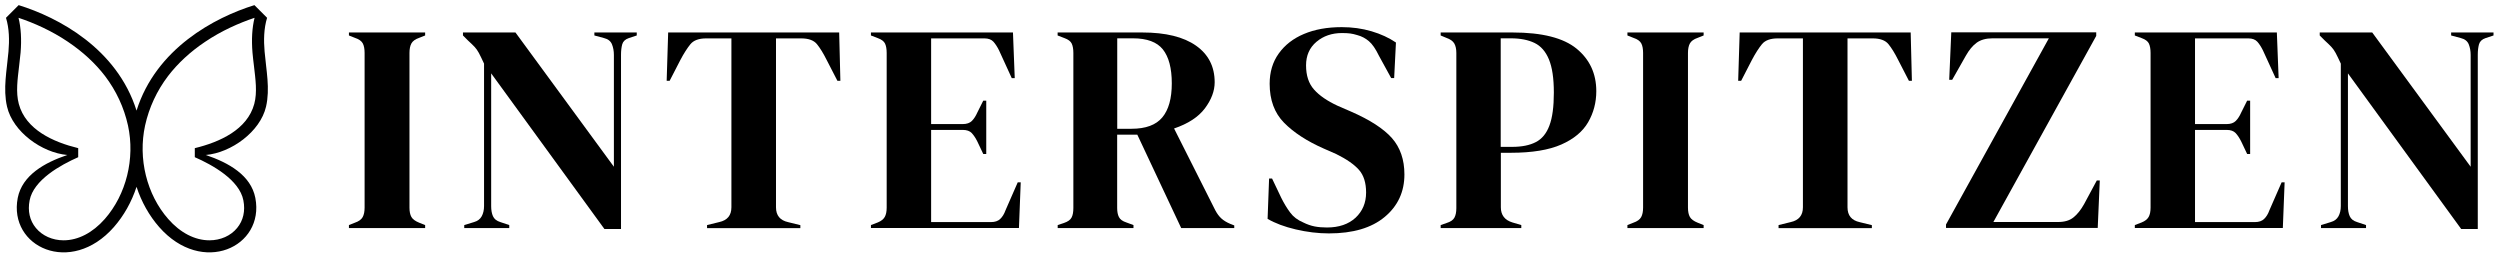
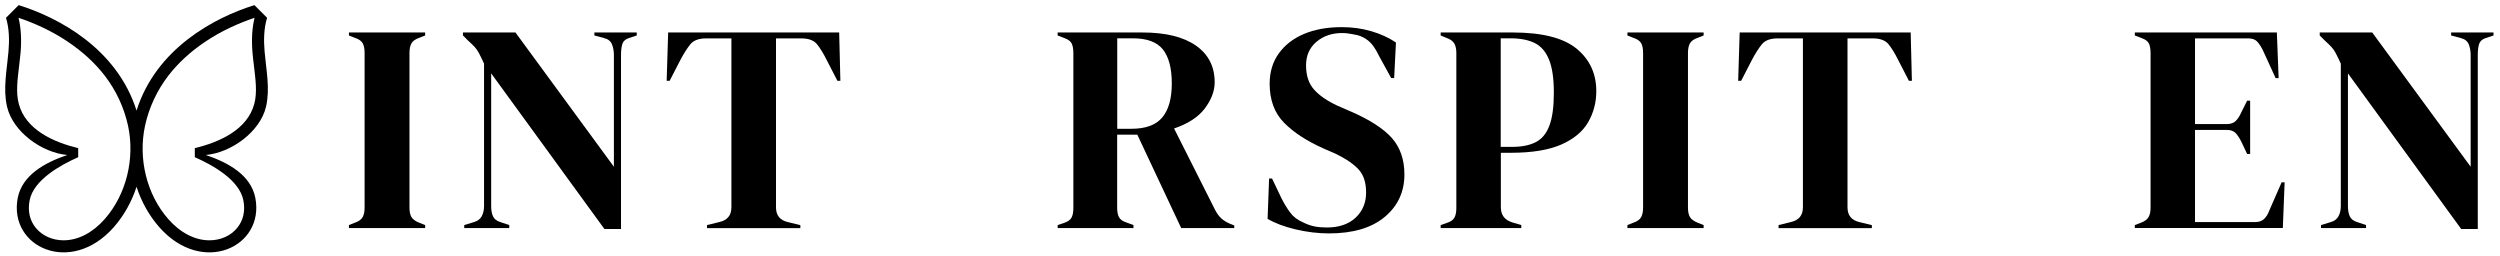
<svg xmlns="http://www.w3.org/2000/svg" width="351" height="36" viewBox="0 0 351 36" fill="none">
  <path d="M48.99 32.02V31.6L49.82 31.27C50.38 31.08 50.74 30.81 50.92 30.48C51.1 30.15 51.19 29.7 51.19 29.15V7.43C51.19 6.88 51.11 6.43 50.94 6.1C50.77 5.77 50.4 5.5 49.82 5.31L48.99 4.98V4.56H59.69V4.98L58.86 5.31C58.3 5.5 57.94 5.77 57.76 6.1C57.58 6.43 57.49 6.88 57.49 7.43V29.15C57.49 29.71 57.58 30.14 57.76 30.46C57.94 30.78 58.31 31.05 58.86 31.27L59.69 31.6V32.02H48.99Z" fill="black" />
  <path d="M65.18 32.02V31.6L66.55 31.18C67.05 31.04 67.41 30.77 67.63 30.37C67.85 29.97 67.96 29.49 67.96 28.93V8.93C67.65 8.26 67.41 7.77 67.23 7.43C67.05 7.1 66.85 6.81 66.63 6.58C66.41 6.34 66.1 6.05 65.71 5.69L65 4.98V4.56H72.37L86.19 23.41V7.72C86.19 7.16 86.1 6.67 85.92 6.22C85.74 5.78 85.37 5.48 84.82 5.35L83.45 4.98V4.56H89.4V4.98L88.28 5.35C87.78 5.52 87.48 5.81 87.36 6.22C87.25 6.64 87.19 7.12 87.19 7.68V32.15H84.86L68.96 10.3V28.94C68.96 29.5 69.04 29.97 69.21 30.35C69.38 30.74 69.72 31.02 70.25 31.18L71.5 31.6V32.02H65.18Z" fill="black" />
  <path d="M99.27 32.02V31.6L100.98 31.18C102.12 30.93 102.69 30.24 102.69 29.1V5.39H99.15C98.12 5.39 97.39 5.66 96.94 6.2C96.5 6.74 96.02 7.48 95.52 8.43L94.02 11.34H93.6L93.81 4.56H117.82L117.99 11.34H117.57L116.07 8.43C115.6 7.49 115.14 6.74 114.7 6.2C114.26 5.66 113.52 5.39 112.49 5.39H108.95V29.11C108.95 30.25 109.52 30.94 110.66 31.19L112.37 31.61V32.03H99.27V32.02Z" fill="black" />
-   <path d="M122.28 32.02V31.6L123.24 31.23C123.71 31.04 124.04 30.78 124.22 30.46C124.4 30.14 124.49 29.7 124.49 29.15V7.43C124.49 6.88 124.41 6.44 124.26 6.12C124.11 5.8 123.77 5.54 123.24 5.35L122.28 4.98V4.56H142.22L142.47 10.97H142.05L140.26 7.06C140.01 6.56 139.75 6.16 139.47 5.85C139.19 5.55 138.78 5.39 138.22 5.39H130.73V17.42H135.18C135.73 17.42 136.16 17.27 136.45 16.98C136.74 16.69 137 16.29 137.22 15.79L138.05 14.13H138.47V21.62H138.05L137.22 19.87C136.97 19.37 136.71 18.98 136.43 18.68C136.15 18.39 135.74 18.24 135.18 18.24H130.73V31.18H139.14C139.69 31.18 140.12 31.04 140.43 30.74C140.74 30.45 140.99 30.04 141.18 29.51L142.89 25.6H143.31L143.06 32.01H122.28V32.02Z" fill="black" />
  <path d="M148.5 32.02V31.6L149.37 31.31C149.93 31.12 150.29 30.86 150.45 30.54C150.62 30.22 150.7 29.77 150.7 29.19V7.43C150.7 6.88 150.62 6.44 150.47 6.12C150.32 5.8 149.98 5.54 149.45 5.35L148.49 4.98V4.56H160.39C163.66 4.56 166.17 5.18 167.92 6.41C169.67 7.64 170.54 9.36 170.54 11.55C170.54 12.77 170.08 13.99 169.17 15.21C168.25 16.43 166.81 17.37 164.84 18.04L170.63 29.53C170.88 30 171.16 30.38 171.48 30.67C171.8 30.96 172.22 31.22 172.75 31.44L173.29 31.65V32.02H165.84L159.68 18.91H156.85V29.19C156.85 29.72 156.93 30.15 157.1 30.48C157.27 30.81 157.61 31.06 158.14 31.23L159.14 31.6V32.02H148.5ZM156.86 18.08H158.86C160.86 18.08 162.3 17.55 163.19 16.48C164.08 15.41 164.52 13.82 164.52 11.71C164.52 9.57 164.1 7.99 163.27 6.94C162.44 5.9 161.04 5.38 159.07 5.38H156.86V18.08Z" fill="black" />
-   <path d="M186.58 32.77C185.05 32.77 183.5 32.58 181.92 32.21C180.34 31.84 179.02 31.34 177.97 30.73L178.18 25.07H178.6L179.89 27.78C180.28 28.56 180.69 29.24 181.14 29.84C181.58 30.44 182.19 30.9 182.97 31.23C183.53 31.51 184.06 31.69 184.57 31.79C185.08 31.89 185.66 31.94 186.3 31.94C187.99 31.94 189.33 31.48 190.32 30.57C191.3 29.65 191.8 28.48 191.8 27.03C191.8 25.67 191.47 24.61 190.8 23.85C190.13 23.09 189.07 22.35 187.59 21.62L185.88 20.87C183.49 19.82 181.63 18.6 180.28 17.23C178.93 15.86 178.26 14.03 178.26 11.76C178.26 10.12 178.68 8.71 179.53 7.52C180.38 6.33 181.55 5.41 183.07 4.77C184.58 4.13 186.35 3.81 188.38 3.81C189.85 3.81 191.24 4 192.56 4.39C193.88 4.78 195.02 5.31 195.99 5.97L195.74 10.96H195.32L193.61 7.84C193.14 6.87 192.67 6.18 192.19 5.78C191.72 5.38 191.18 5.09 190.57 4.93C190.21 4.82 189.88 4.74 189.57 4.7C189.26 4.66 188.88 4.64 188.41 4.64C187 4.64 185.8 5.05 184.83 5.87C183.86 6.69 183.37 7.79 183.37 9.18C183.37 10.6 183.74 11.73 184.49 12.57C185.24 13.42 186.34 14.17 187.78 14.84L189.69 15.67C192.35 16.83 194.27 18.08 195.43 19.39C196.59 20.71 197.18 22.41 197.18 24.49C197.18 26.93 196.26 28.92 194.41 30.46C192.56 32 189.96 32.77 186.58 32.77Z" fill="black" />
+   <path d="M186.58 32.77C185.05 32.77 183.5 32.58 181.92 32.21C180.34 31.84 179.02 31.34 177.97 30.73L178.18 25.07H178.6L179.89 27.78C180.28 28.56 180.69 29.24 181.14 29.84C181.58 30.44 182.19 30.9 182.97 31.23C183.53 31.51 184.06 31.69 184.57 31.79C185.08 31.89 185.66 31.94 186.3 31.94C187.99 31.94 189.33 31.48 190.32 30.57C191.3 29.65 191.8 28.48 191.8 27.03C191.8 25.67 191.47 24.61 190.8 23.85C190.13 23.09 189.07 22.35 187.59 21.62L185.88 20.87C183.49 19.82 181.63 18.6 180.28 17.23C178.93 15.86 178.26 14.03 178.26 11.76C178.26 10.12 178.68 8.71 179.53 7.52C180.38 6.33 181.55 5.41 183.07 4.77C184.58 4.13 186.35 3.81 188.38 3.81C189.85 3.81 191.24 4 192.56 4.39C193.88 4.78 195.02 5.31 195.99 5.97L195.74 10.96H195.32L193.61 7.84C193.14 6.87 192.67 6.18 192.19 5.78C191.72 5.38 191.18 5.09 190.57 4.93C189.26 4.66 188.88 4.64 188.41 4.64C187 4.64 185.8 5.05 184.83 5.87C183.86 6.69 183.37 7.79 183.37 9.18C183.37 10.6 183.74 11.73 184.49 12.57C185.24 13.42 186.34 14.17 187.78 14.84L189.69 15.67C192.35 16.83 194.27 18.08 195.43 19.39C196.59 20.71 197.18 22.41 197.18 24.49C197.18 26.93 196.26 28.92 194.41 30.46C192.56 32 189.96 32.77 186.58 32.77Z" fill="black" />
  <path d="M202.27 32.02V31.6L203.1 31.31C203.66 31.14 204.02 30.89 204.2 30.56C204.38 30.23 204.47 29.78 204.47 29.23V7.43C204.47 6.88 204.37 6.43 204.18 6.1C203.99 5.77 203.61 5.5 203.06 5.31L202.27 4.98V4.56H212.38C216.51 4.56 219.5 5.32 221.35 6.83C223.19 8.34 224.12 10.33 224.12 12.8C224.12 14.38 223.74 15.83 222.98 17.15C222.22 18.47 220.96 19.52 219.21 20.29C217.46 21.06 215.1 21.45 212.14 21.45H210.72V29.11C210.72 30.19 211.26 30.9 212.34 31.23L213.59 31.6V32.02H202.27ZM210.72 20.62H212.3C213.66 20.62 214.77 20.4 215.63 19.95C216.49 19.51 217.13 18.73 217.54 17.62C217.96 16.51 218.16 14.97 218.16 13C218.16 11 217.93 9.45 217.47 8.34C217.01 7.23 216.34 6.46 215.45 6.03C214.56 5.6 213.45 5.38 212.12 5.38H210.7V20.62H210.72Z" fill="black" />
  <path d="M228.49 32.02V31.6L229.32 31.27C229.88 31.08 230.24 30.81 230.42 30.48C230.6 30.15 230.69 29.7 230.69 29.15V7.43C230.69 6.88 230.61 6.43 230.44 6.1C230.27 5.77 229.9 5.5 229.32 5.31L228.49 4.98V4.56H239.19V4.98L238.36 5.31C237.8 5.5 237.44 5.77 237.26 6.1C237.08 6.43 236.99 6.88 236.99 7.43V29.15C236.99 29.71 237.08 30.14 237.26 30.46C237.44 30.78 237.81 31.05 238.36 31.27L239.19 31.6V32.02H228.49Z" fill="black" />
  <path d="M249.71 32.02V31.6L251.42 31.18C252.56 30.93 253.13 30.24 253.13 29.1V5.39H249.59C248.56 5.39 247.83 5.66 247.38 6.2C246.94 6.74 246.46 7.48 245.96 8.43L244.46 11.34H244.04L244.25 4.56H268.26L268.43 11.34H268.01L266.51 8.43C266.04 7.49 265.58 6.74 265.14 6.2C264.7 5.66 263.96 5.39 262.93 5.39H259.39V29.11C259.39 30.25 259.96 30.94 261.1 31.19L262.81 31.61V32.03H249.71V32.02Z" fill="black" />
-   <path d="M273.22 32.02V31.52L287.66 5.38H279.75C278.83 5.38 278.09 5.59 277.52 6C276.95 6.42 276.45 7.03 276 7.83L274.09 11.2H273.67L273.96 4.54H294.31V5.04L279.87 31.17H288.94C289.86 31.17 290.58 30.96 291.12 30.52C291.66 30.09 292.15 29.47 292.6 28.67L294.39 25.34H294.81L294.52 32H273.22V32.02Z" fill="black" />
  <path d="M299.73 32.02V31.6L300.69 31.23C301.16 31.04 301.49 30.78 301.67 30.46C301.85 30.14 301.94 29.7 301.94 29.15V7.43C301.94 6.88 301.86 6.44 301.71 6.12C301.56 5.8 301.22 5.54 300.69 5.35L299.73 4.98V4.56H319.67L319.92 10.97H319.5L317.71 7.06C317.46 6.56 317.2 6.16 316.92 5.85C316.64 5.55 316.23 5.39 315.67 5.39H308.18V17.42H312.63C313.18 17.42 313.61 17.27 313.9 16.98C314.19 16.69 314.45 16.29 314.67 15.79L315.5 14.13H315.92V21.62H315.5L314.67 19.87C314.42 19.37 314.16 18.98 313.88 18.68C313.6 18.39 313.19 18.24 312.63 18.24H308.18V31.18H316.59C317.14 31.18 317.57 31.04 317.88 30.74C318.19 30.45 318.44 30.04 318.63 29.51L320.34 25.6H320.76L320.51 32.01H299.73V32.02Z" fill="black" />
  <path d="M325.87 32.02V31.6L327.24 31.18C327.74 31.04 328.1 30.77 328.32 30.37C328.54 29.97 328.65 29.49 328.65 28.93V8.93C328.34 8.26 328.1 7.77 327.92 7.43C327.74 7.1 327.54 6.81 327.32 6.58C327.1 6.34 326.79 6.05 326.4 5.69L325.69 4.98V4.56H333.06L346.88 23.41V7.72C346.88 7.16 346.79 6.67 346.61 6.22C346.43 5.78 346.06 5.48 345.51 5.35L344.14 4.98V4.56H350.09V4.98L348.97 5.35C348.47 5.52 348.17 5.81 348.05 6.22C347.94 6.64 347.88 7.12 347.88 7.68V32.15H345.55L329.65 10.3V28.94C329.65 29.5 329.73 29.97 329.9 30.35C330.07 30.74 330.41 31.02 330.94 31.18L332.19 31.6V32.02H325.87Z" fill="black" />
  <path d="M37.35 14.98C37.94 12.45 37.37 9.83 37.15 7.24C37.01 5.67 37.04 3.99 37.5 2.5L35.72 0.72C30.14 2.45 21.92 6.8 19.17 15.53C16.42 6.8 8.2 2.45 2.62 0.72L0.84 2.5C1.3 3.98 1.33 5.67 1.19 7.24C0.97 9.83 0.4 12.45 0.99 14.98C1.81 18.5 5.86 21.44 9.45 21.76C6.25 22.84 3.12 24.6 2.49 27.79C1.16 34.68 9.94 38.77 15.99 31.88C17.4 30.27 18.48 28.34 19.17 26.23C19.86 28.34 20.94 30.27 22.35 31.88C28.4 38.77 37.18 34.68 35.85 27.79C35.23 24.6 32.1 22.84 28.89 21.76C32.48 21.44 36.53 18.49 37.35 14.98ZM14.71 30.75C13.01 32.68 10.97 33.74 8.93 33.74C7.36 33.74 5.94 33.1 5.04 32.01C4.17 30.96 3.87 29.62 4.16 28.13C4.71 25.26 8.51 23.16 10.98 22.07V20.8C7.48 19.95 3.61 18.21 2.64 14.59C2.2 12.94 2.47 11.12 2.69 9.21C2.76 8.62 2.83 8 2.89 7.39C3.04 5.55 2.95 3.91 2.6 2.5C4.77 3.22 7.25 4.32 9.54 5.87C11.62 7.27 13.38 8.89 14.75 10.68C16.32 12.75 17.41 15.09 17.97 17.62C18.98 22.27 17.73 27.31 14.71 30.75ZM27.35 20.8V22.07C29.82 23.15 33.62 25.26 34.17 28.13C34.46 29.61 34.16 30.96 33.29 32.01C32.39 33.11 30.97 33.74 29.4 33.74C27.36 33.74 25.31 32.68 23.62 30.75C20.6 27.31 19.36 22.27 20.37 17.62C20.93 15.09 22.02 12.75 23.59 10.68C24.96 8.89 26.72 7.26 28.8 5.87C31.09 4.32 33.57 3.23 35.74 2.5C35.39 3.91 35.3 5.54 35.45 7.39C35.51 8 35.57 8.62 35.65 9.21C35.87 11.13 36.14 12.95 35.7 14.59C34.72 18.21 30.86 19.95 27.35 20.8Z" fill="black" />
</svg>